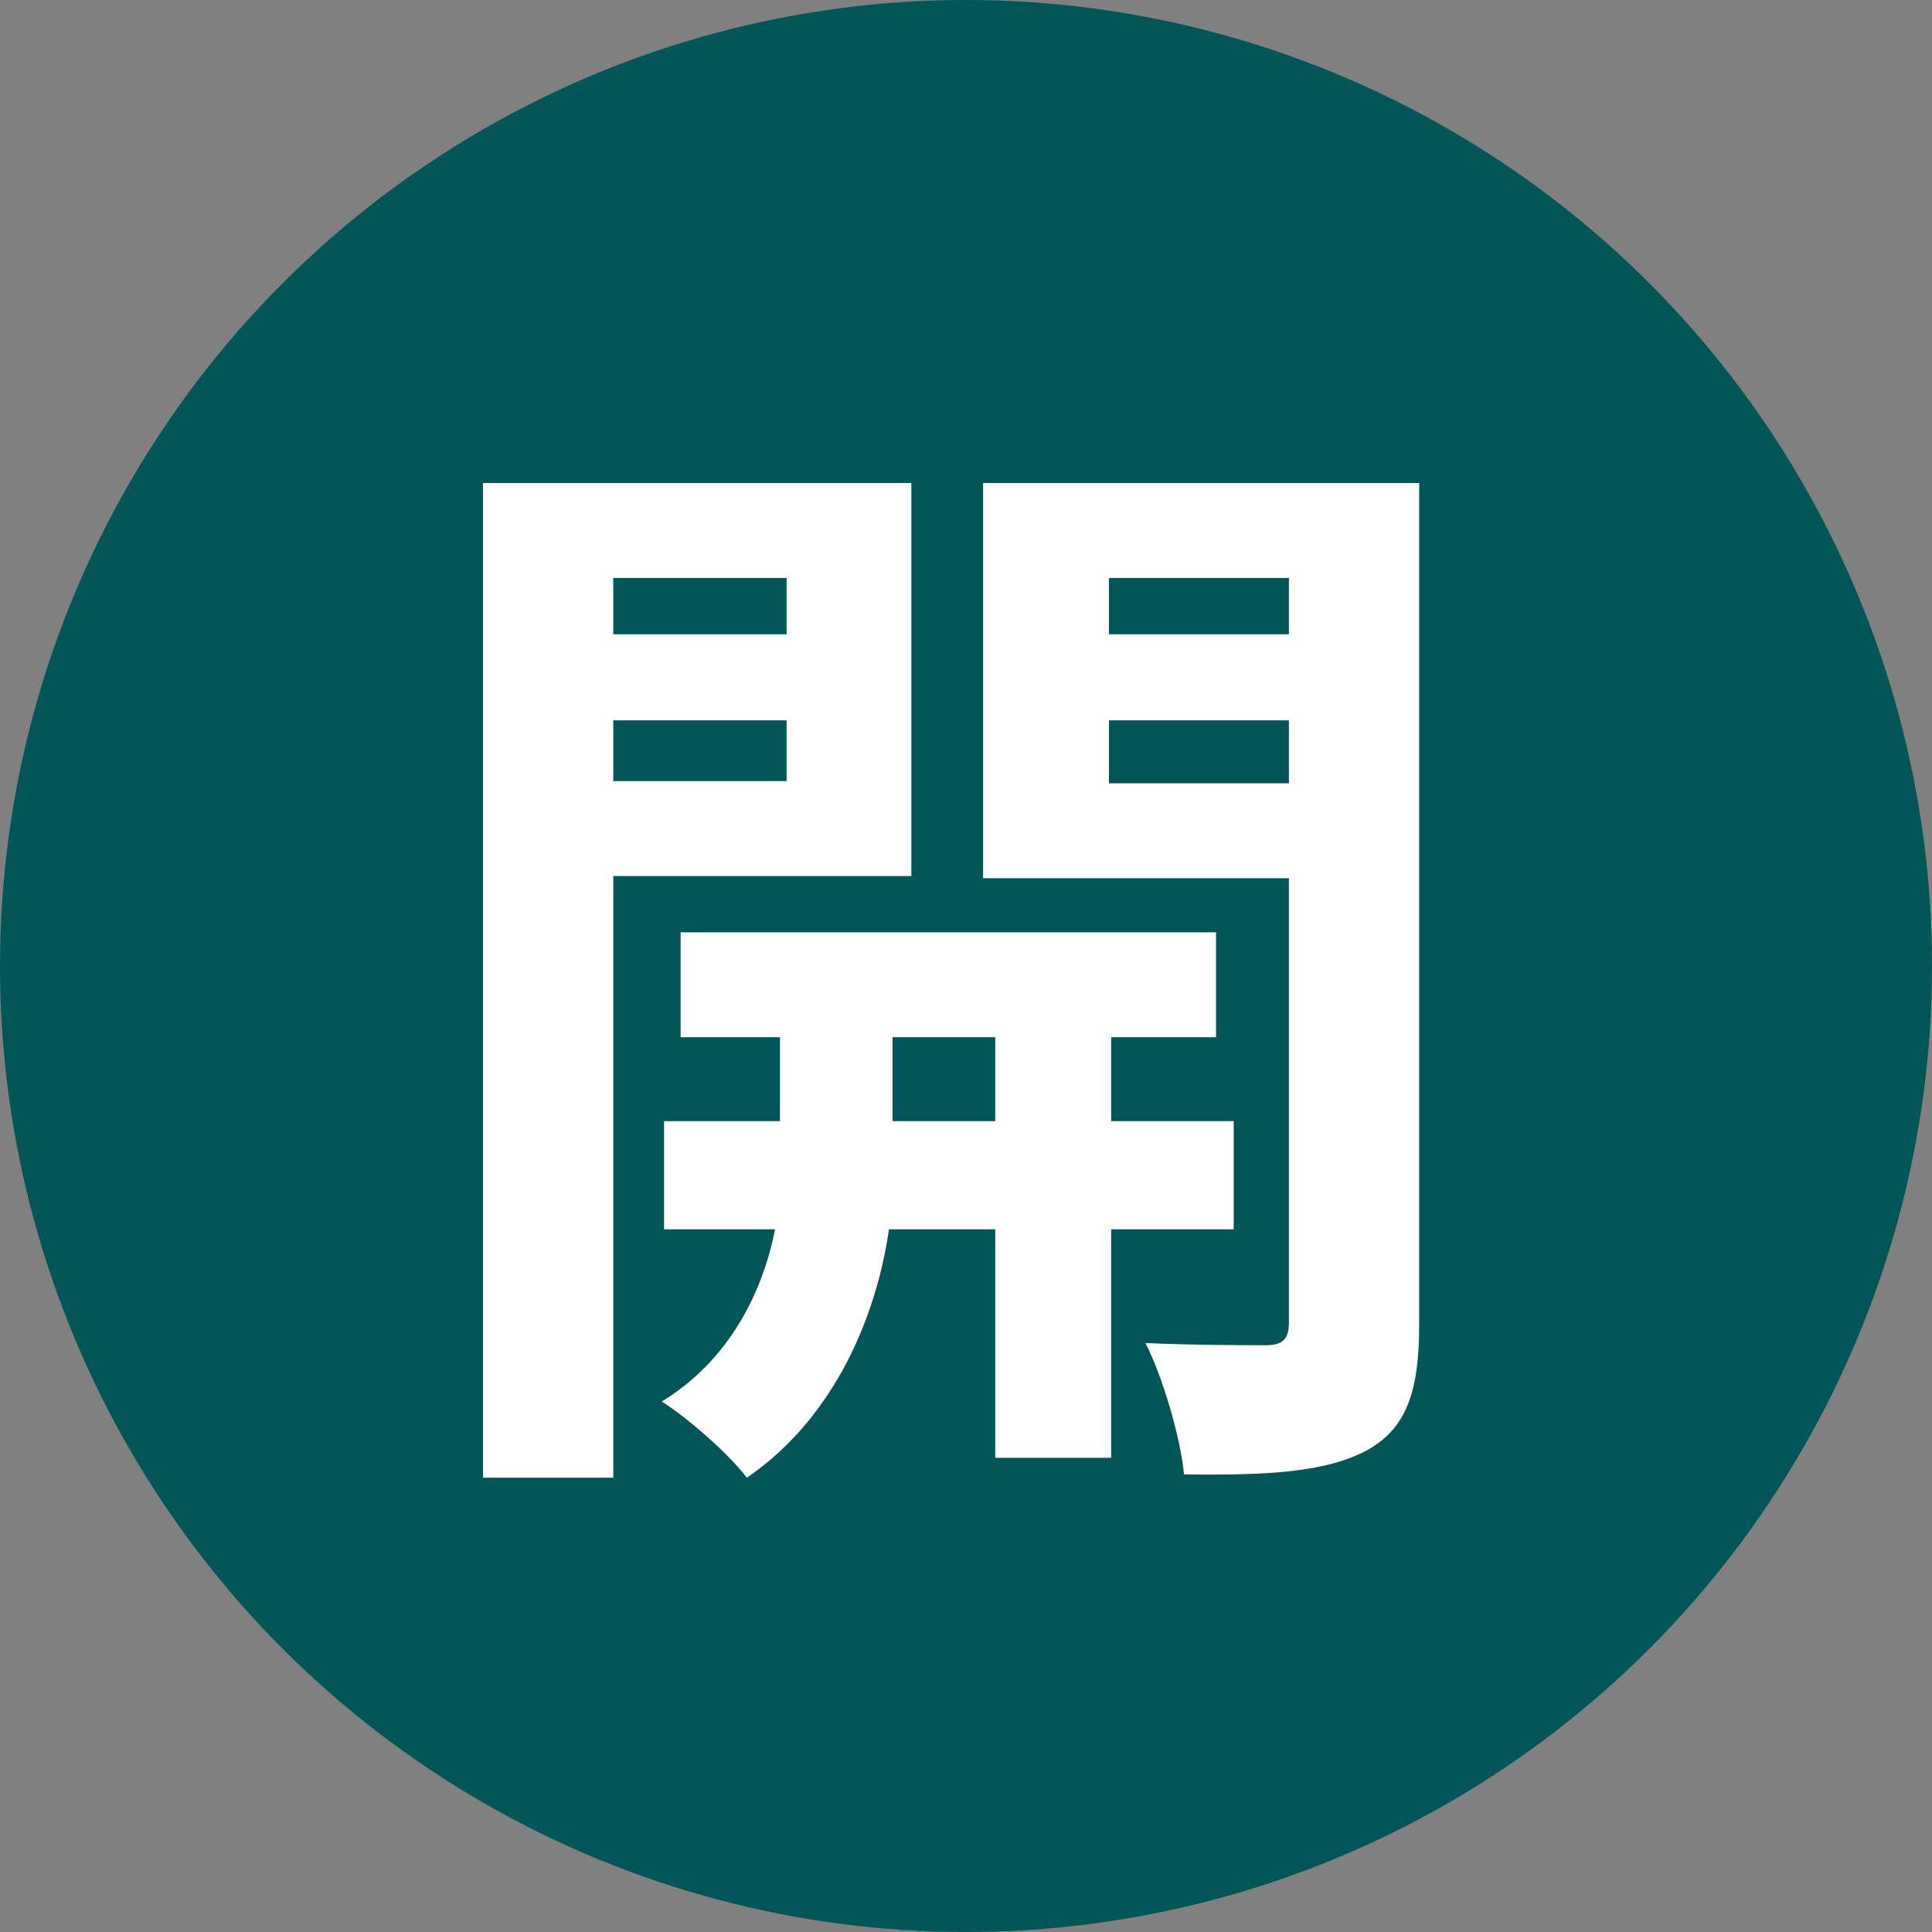
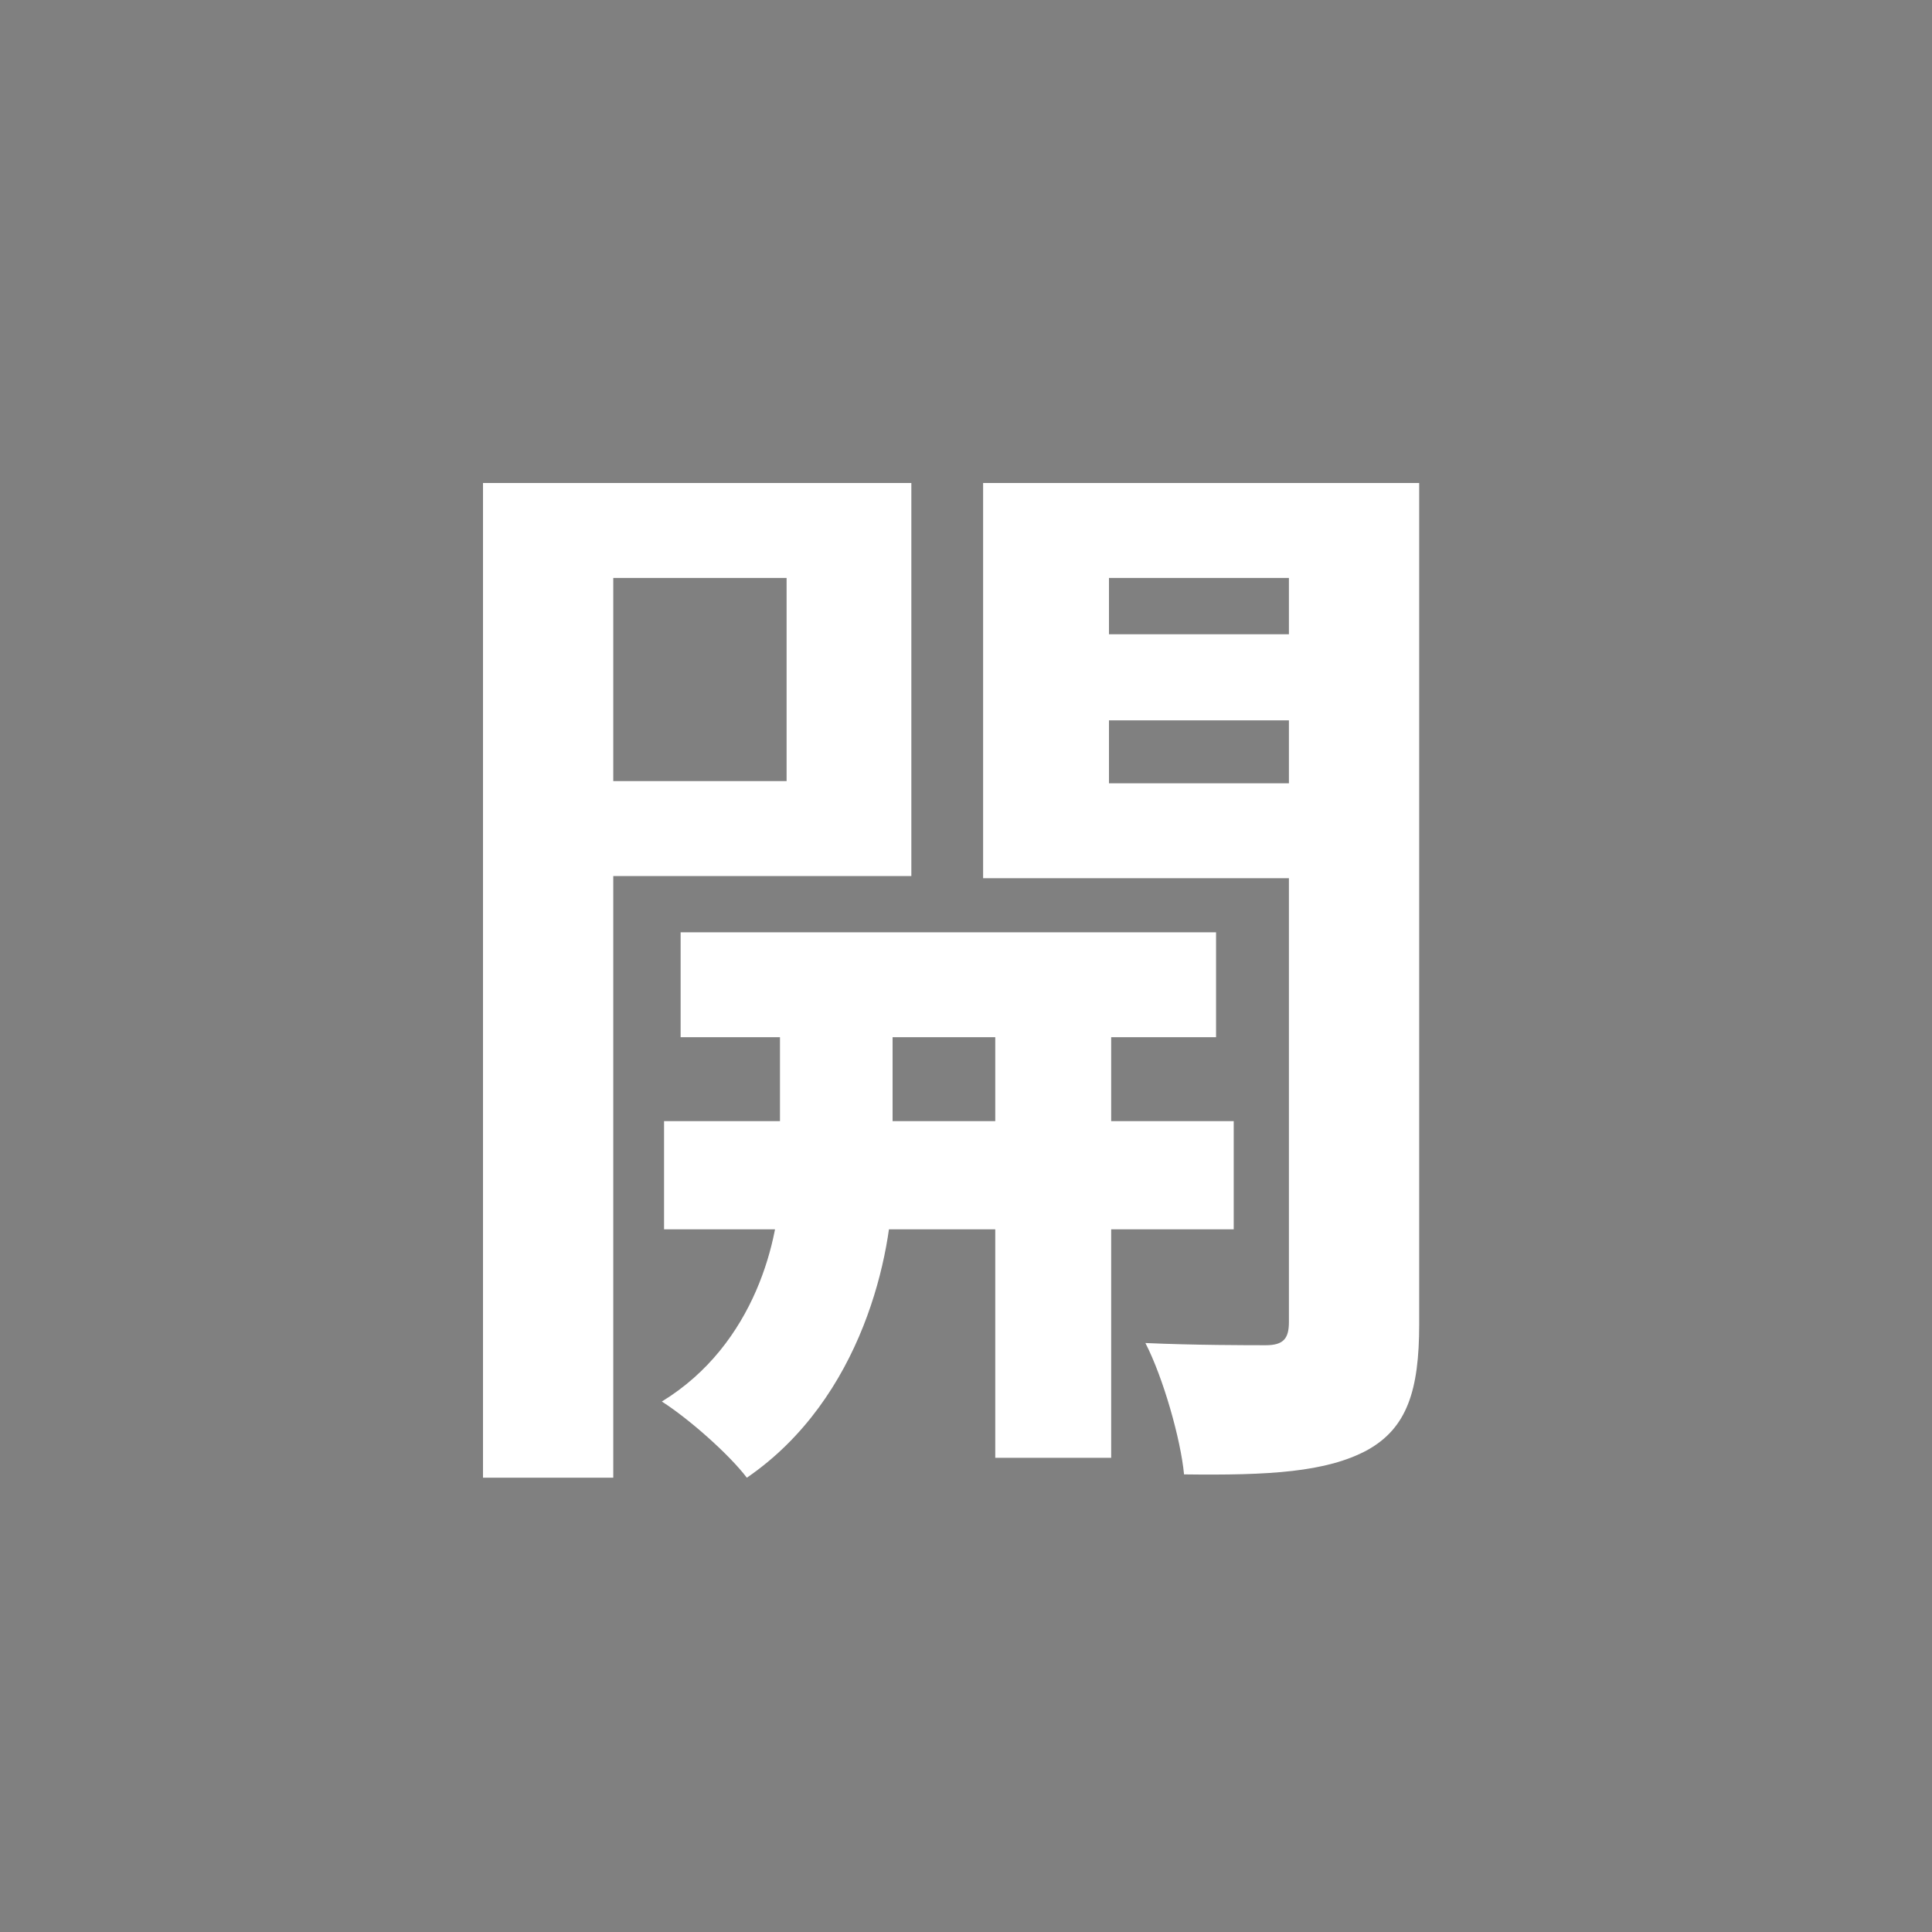
<svg xmlns="http://www.w3.org/2000/svg" width="28" height="28" viewBox="0 0 28 28" fill="none">
  <rect x="0" y="0" width="28" height="28" fill="#808080" stroke="none" />
-   <circle cx="14" cy="14" r="14" fill="#025658" />
-   <path d="M9.864 13.512H17.624V15.032H9.864V13.512ZM9.624 16.248H17.88V17.816H9.624V16.248ZM14.424 13.992H16.104V21.128H14.424V13.992ZM11.304 14.056H12.936V17.128C12.936 18.152 12.504 20.264 10.824 21.416C10.568 21.08 9.992 20.568 9.592 20.312C10.952 19.48 11.304 17.928 11.304 17.112V14.056ZM7.96 9.192H11.992V10.44H7.96V9.192ZM15.384 9.192H19.432V10.44H15.384V9.192ZM18.68 7H20.568V19.192C20.568 20.152 20.392 20.696 19.816 21.016C19.224 21.336 18.392 21.384 17.16 21.368C17.112 20.856 16.856 19.96 16.6 19.464C17.304 19.496 18.104 19.496 18.344 19.496C18.6 19.496 18.68 19.4 18.68 19.16V7ZM8.136 7H13.208V12.696H8.136V11.32H11.4V8.376H8.136V7ZM19.656 7V8.376H16.072V11.352H19.656V12.728H14.248V7H19.656ZM7 7H8.888V21.416H7V7Z" fill="white" />
+   <path d="M9.864 13.512H17.624V15.032H9.864V13.512ZM9.624 16.248H17.88V17.816H9.624V16.248ZM14.424 13.992H16.104V21.128H14.424V13.992ZM11.304 14.056H12.936V17.128C12.936 18.152 12.504 20.264 10.824 21.416C10.568 21.08 9.992 20.568 9.592 20.312C10.952 19.48 11.304 17.928 11.304 17.112V14.056ZM7.96 9.192H11.992V10.44V9.192ZM15.384 9.192H19.432V10.44H15.384V9.192ZM18.68 7H20.568V19.192C20.568 20.152 20.392 20.696 19.816 21.016C19.224 21.336 18.392 21.384 17.16 21.368C17.112 20.856 16.856 19.96 16.6 19.464C17.304 19.496 18.104 19.496 18.344 19.496C18.6 19.496 18.68 19.4 18.68 19.16V7ZM8.136 7H13.208V12.696H8.136V11.32H11.4V8.376H8.136V7ZM19.656 7V8.376H16.072V11.352H19.656V12.728H14.248V7H19.656ZM7 7H8.888V21.416H7V7Z" fill="white" />
</svg>